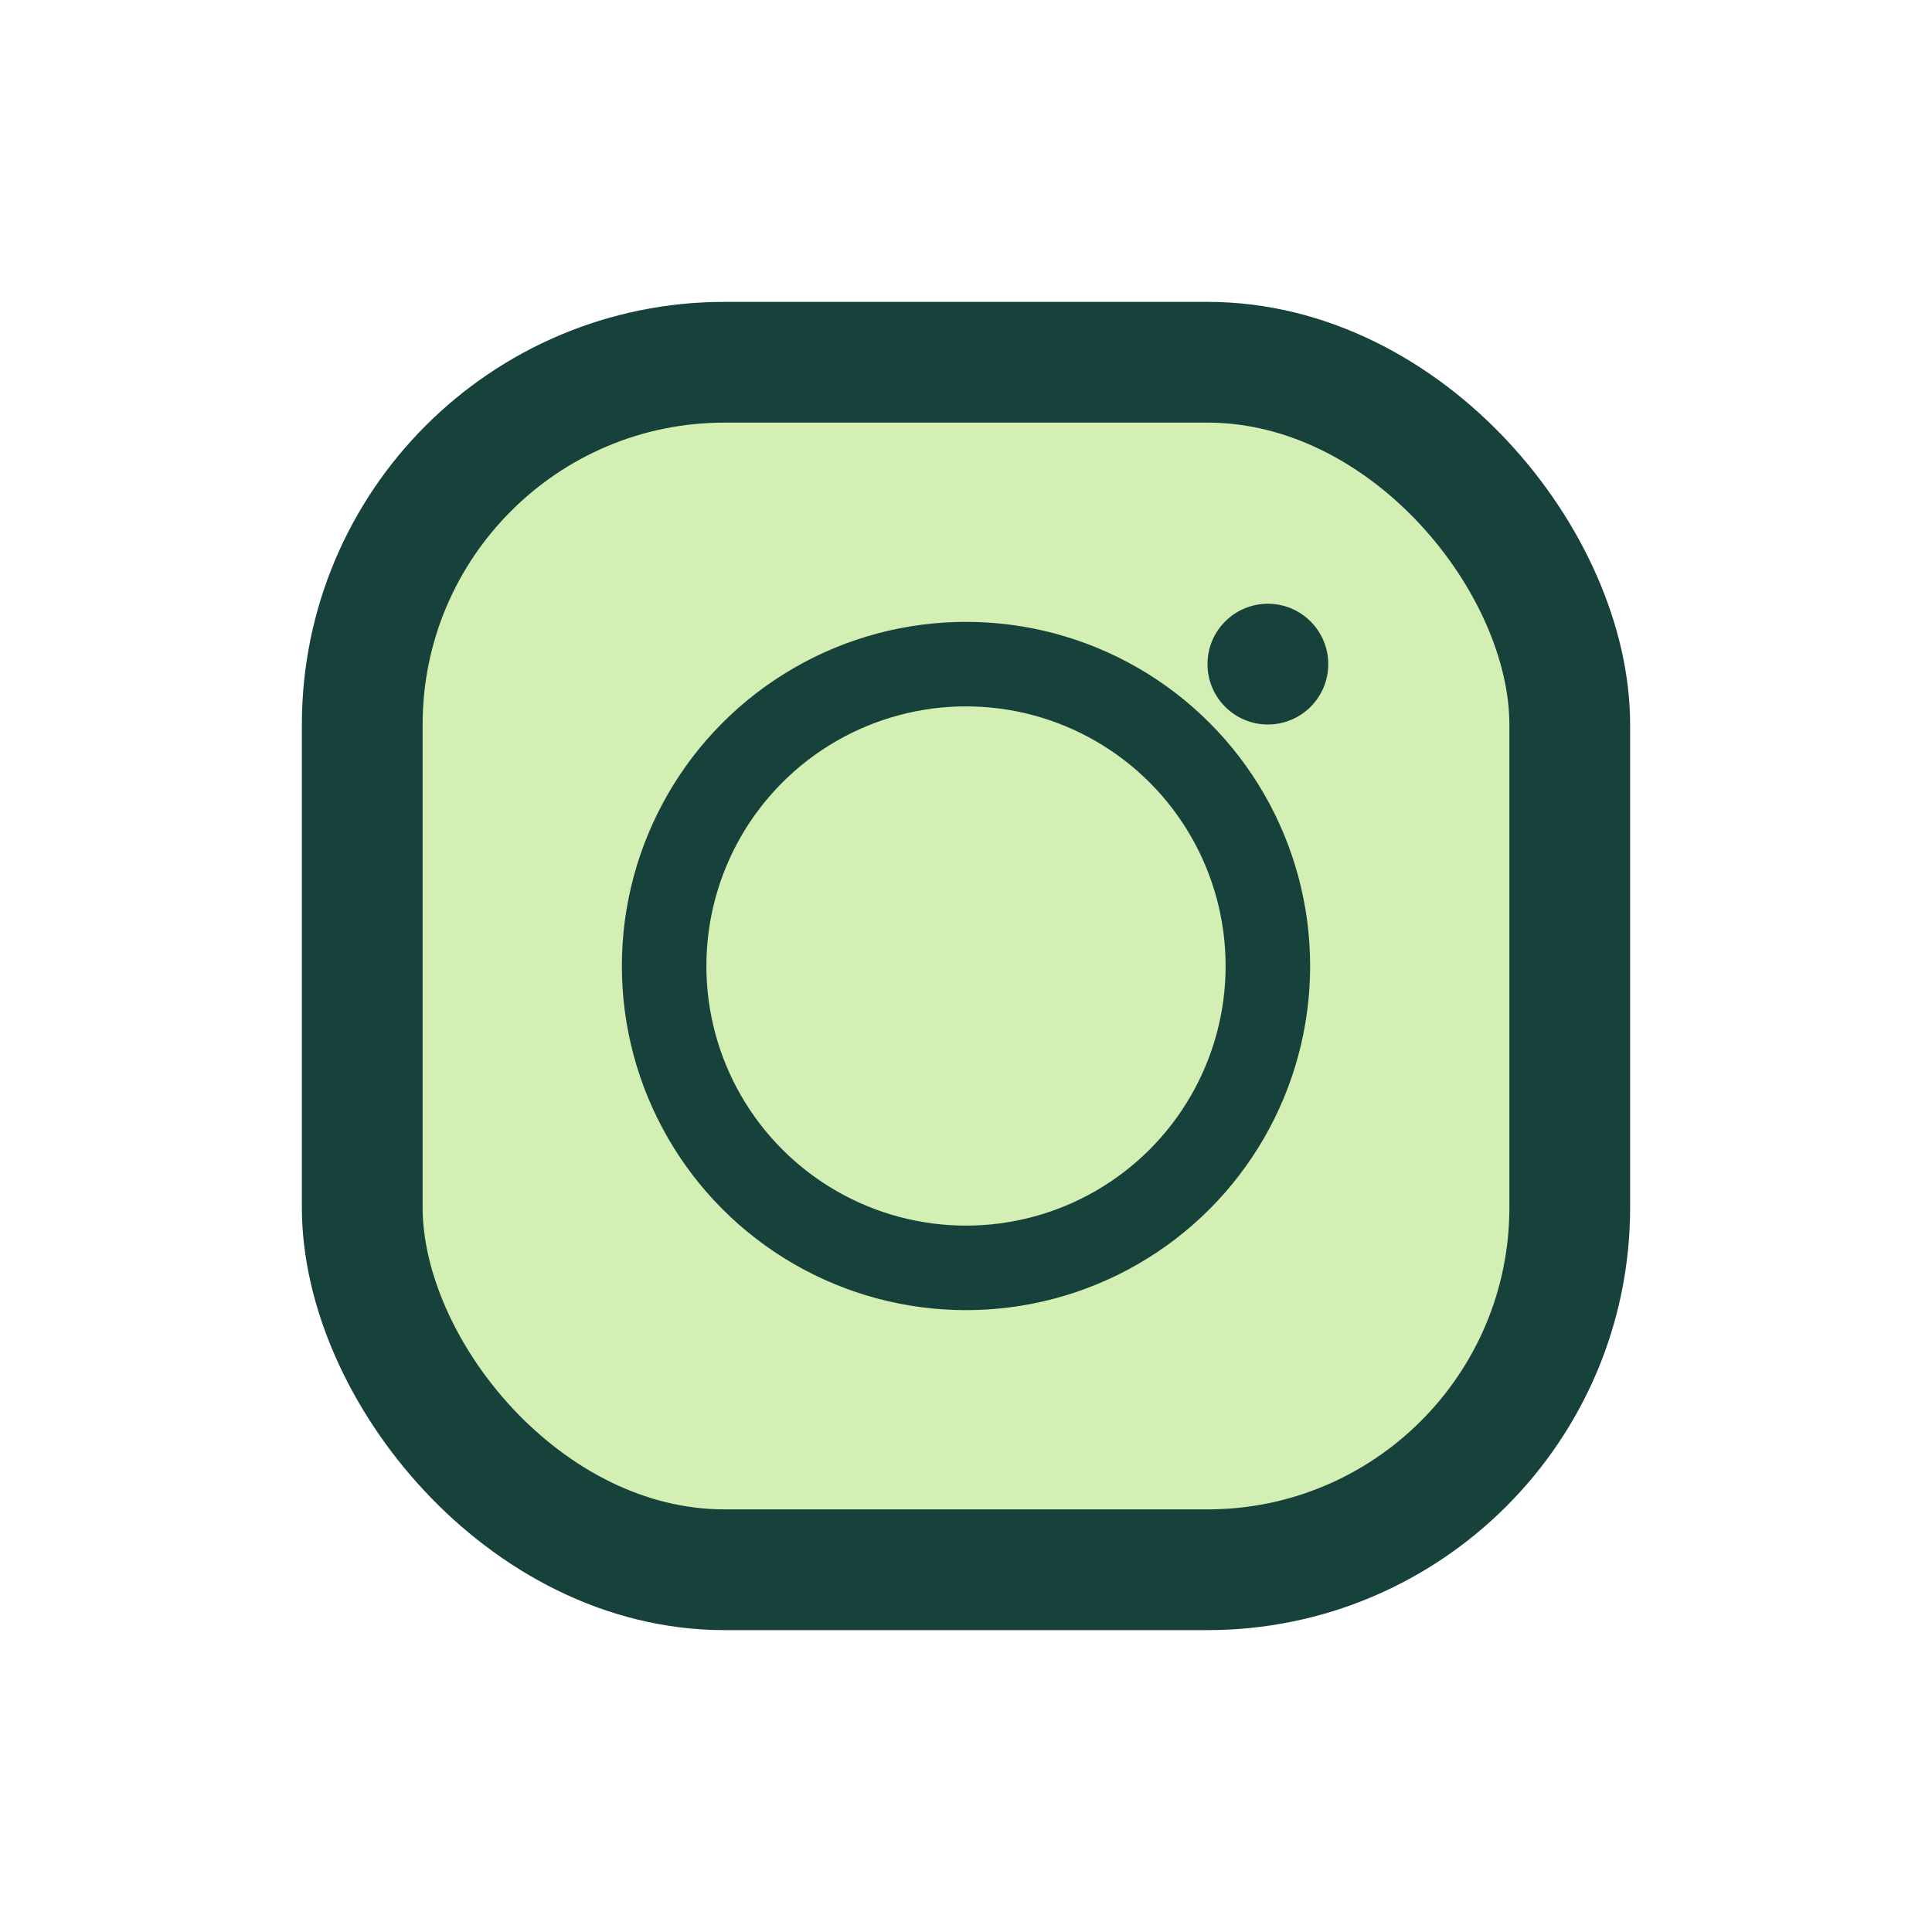
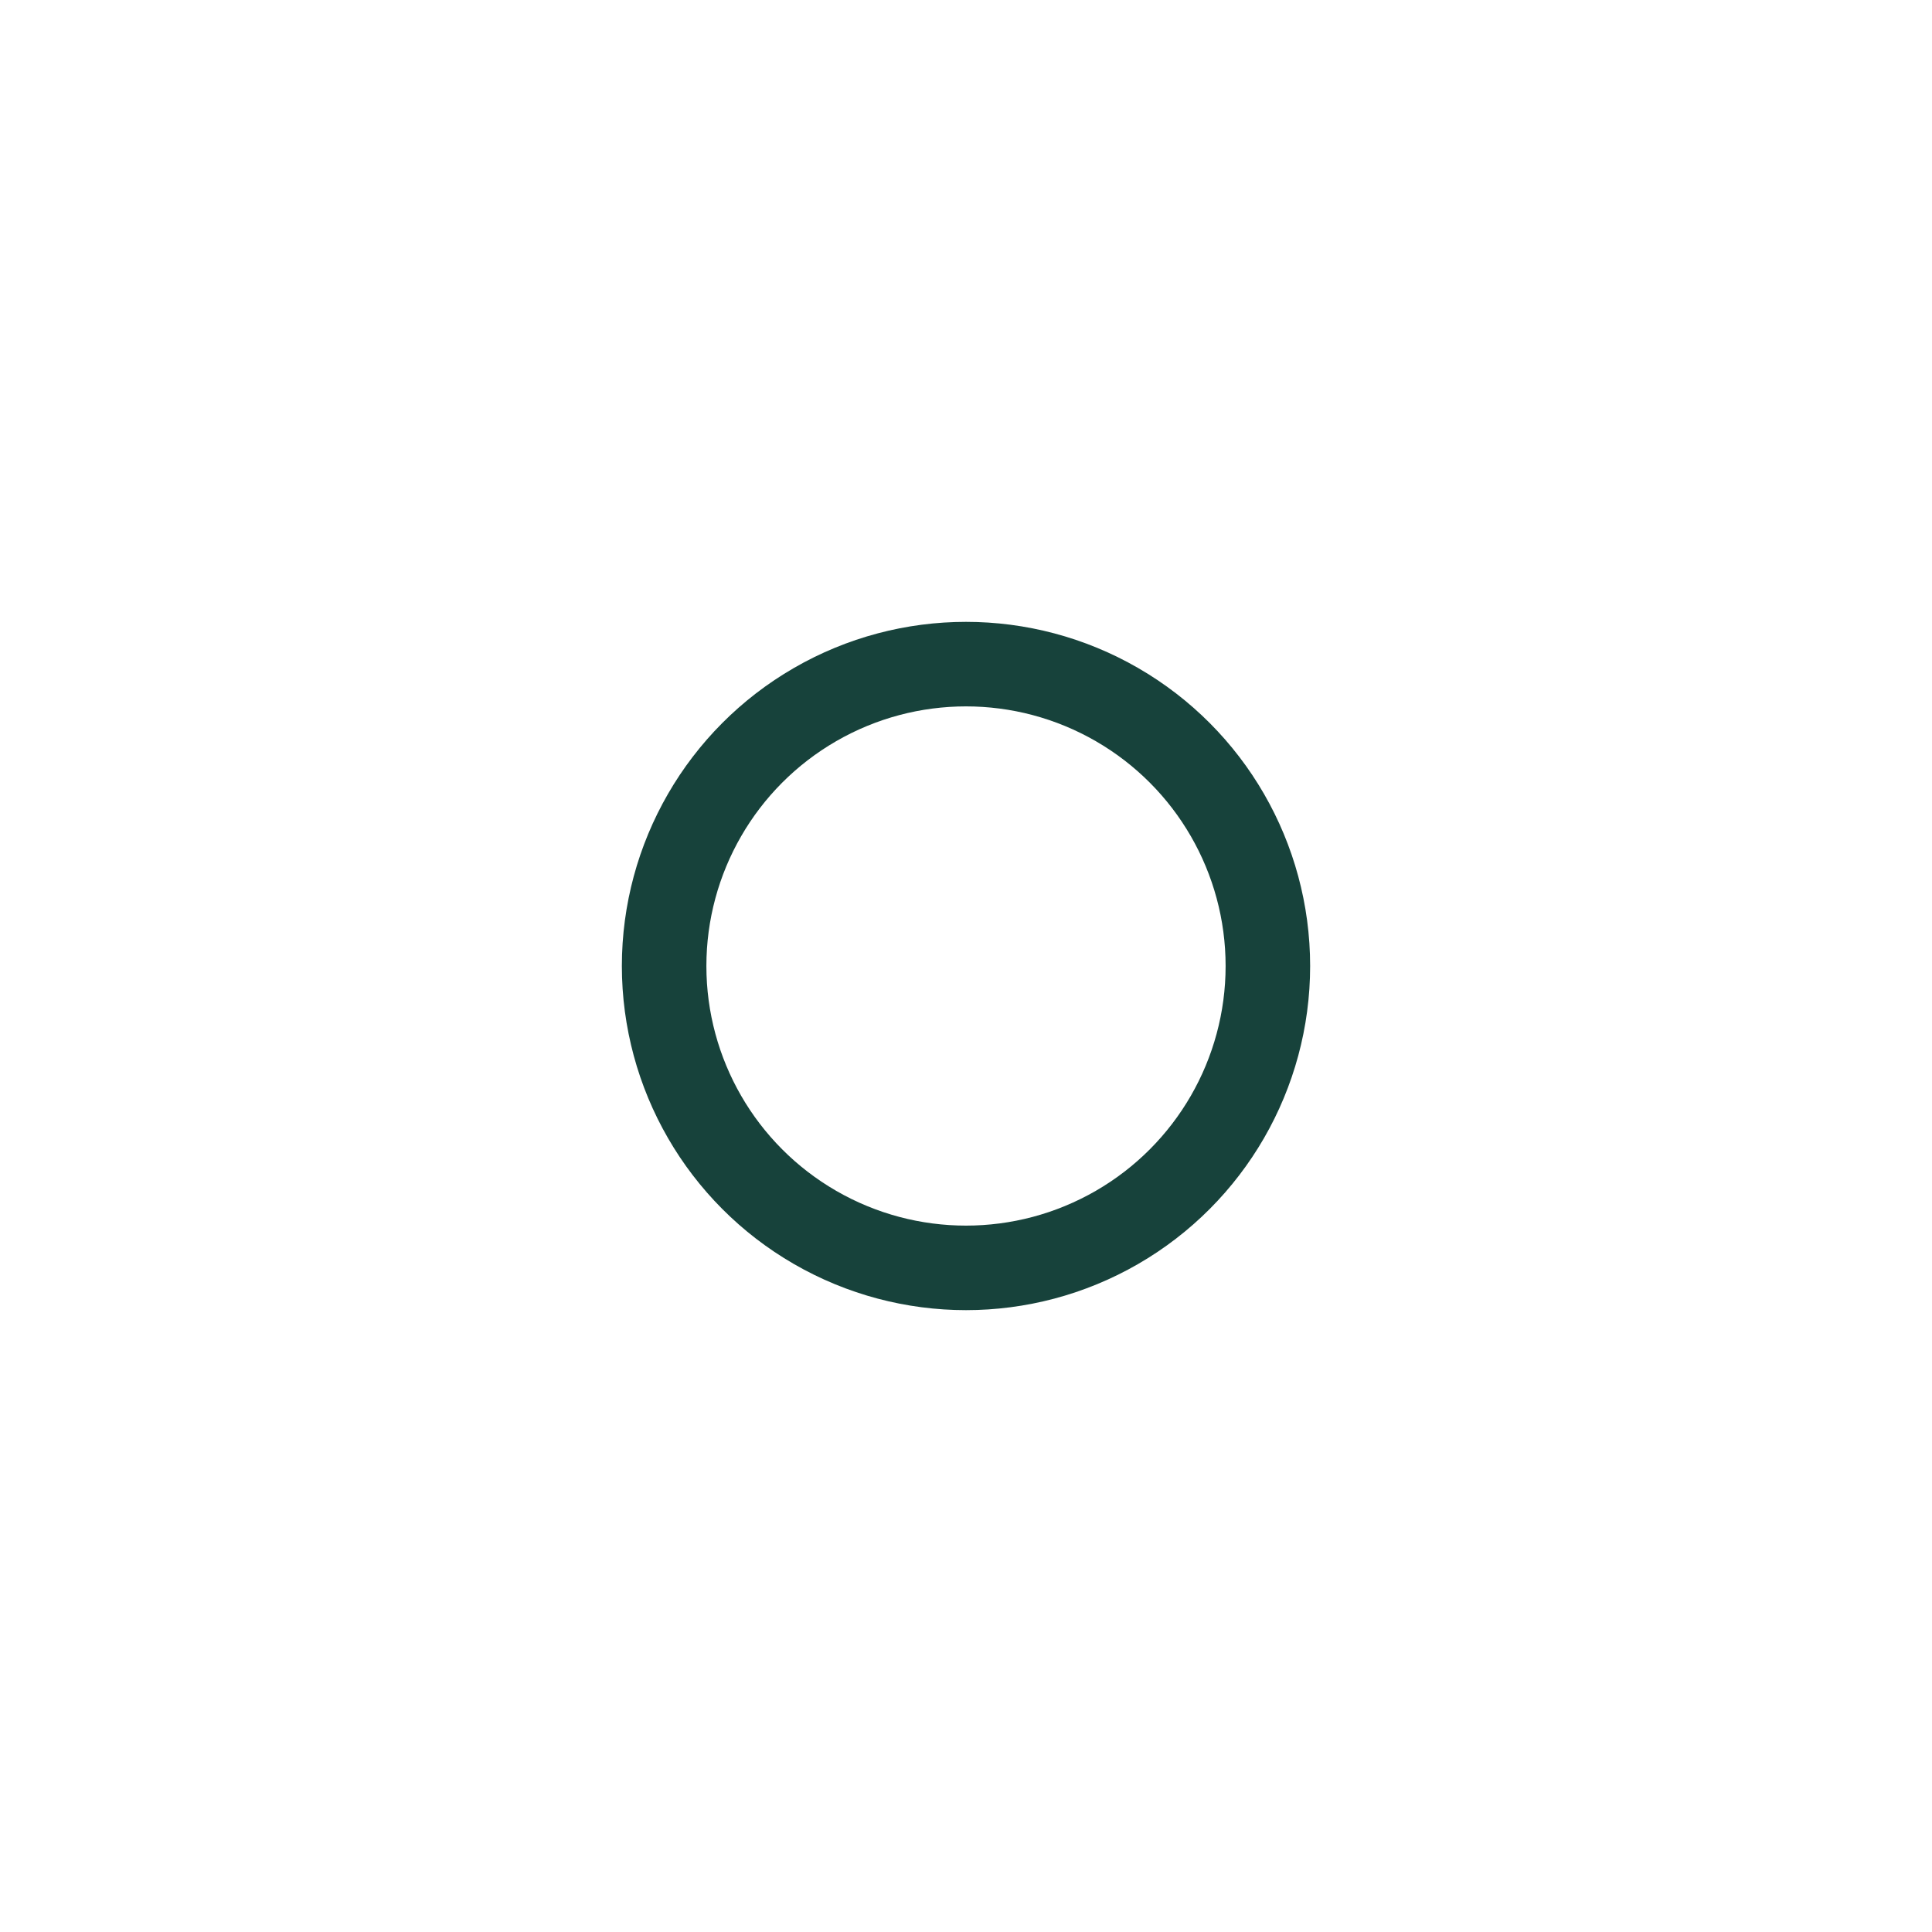
<svg xmlns="http://www.w3.org/2000/svg" width="32" height="32" viewBox="0 0 32 32">
-   <rect x="6" y="6" width="20" height="20" rx="6" fill="#D3EFB3" stroke="#17423B" stroke-width="2" />
  <circle cx="16" cy="16" r="5" fill="none" stroke="#17423B" stroke-width="1.4" />
-   <circle cx="21" cy="11" r="1" fill="#17423B" />
</svg>